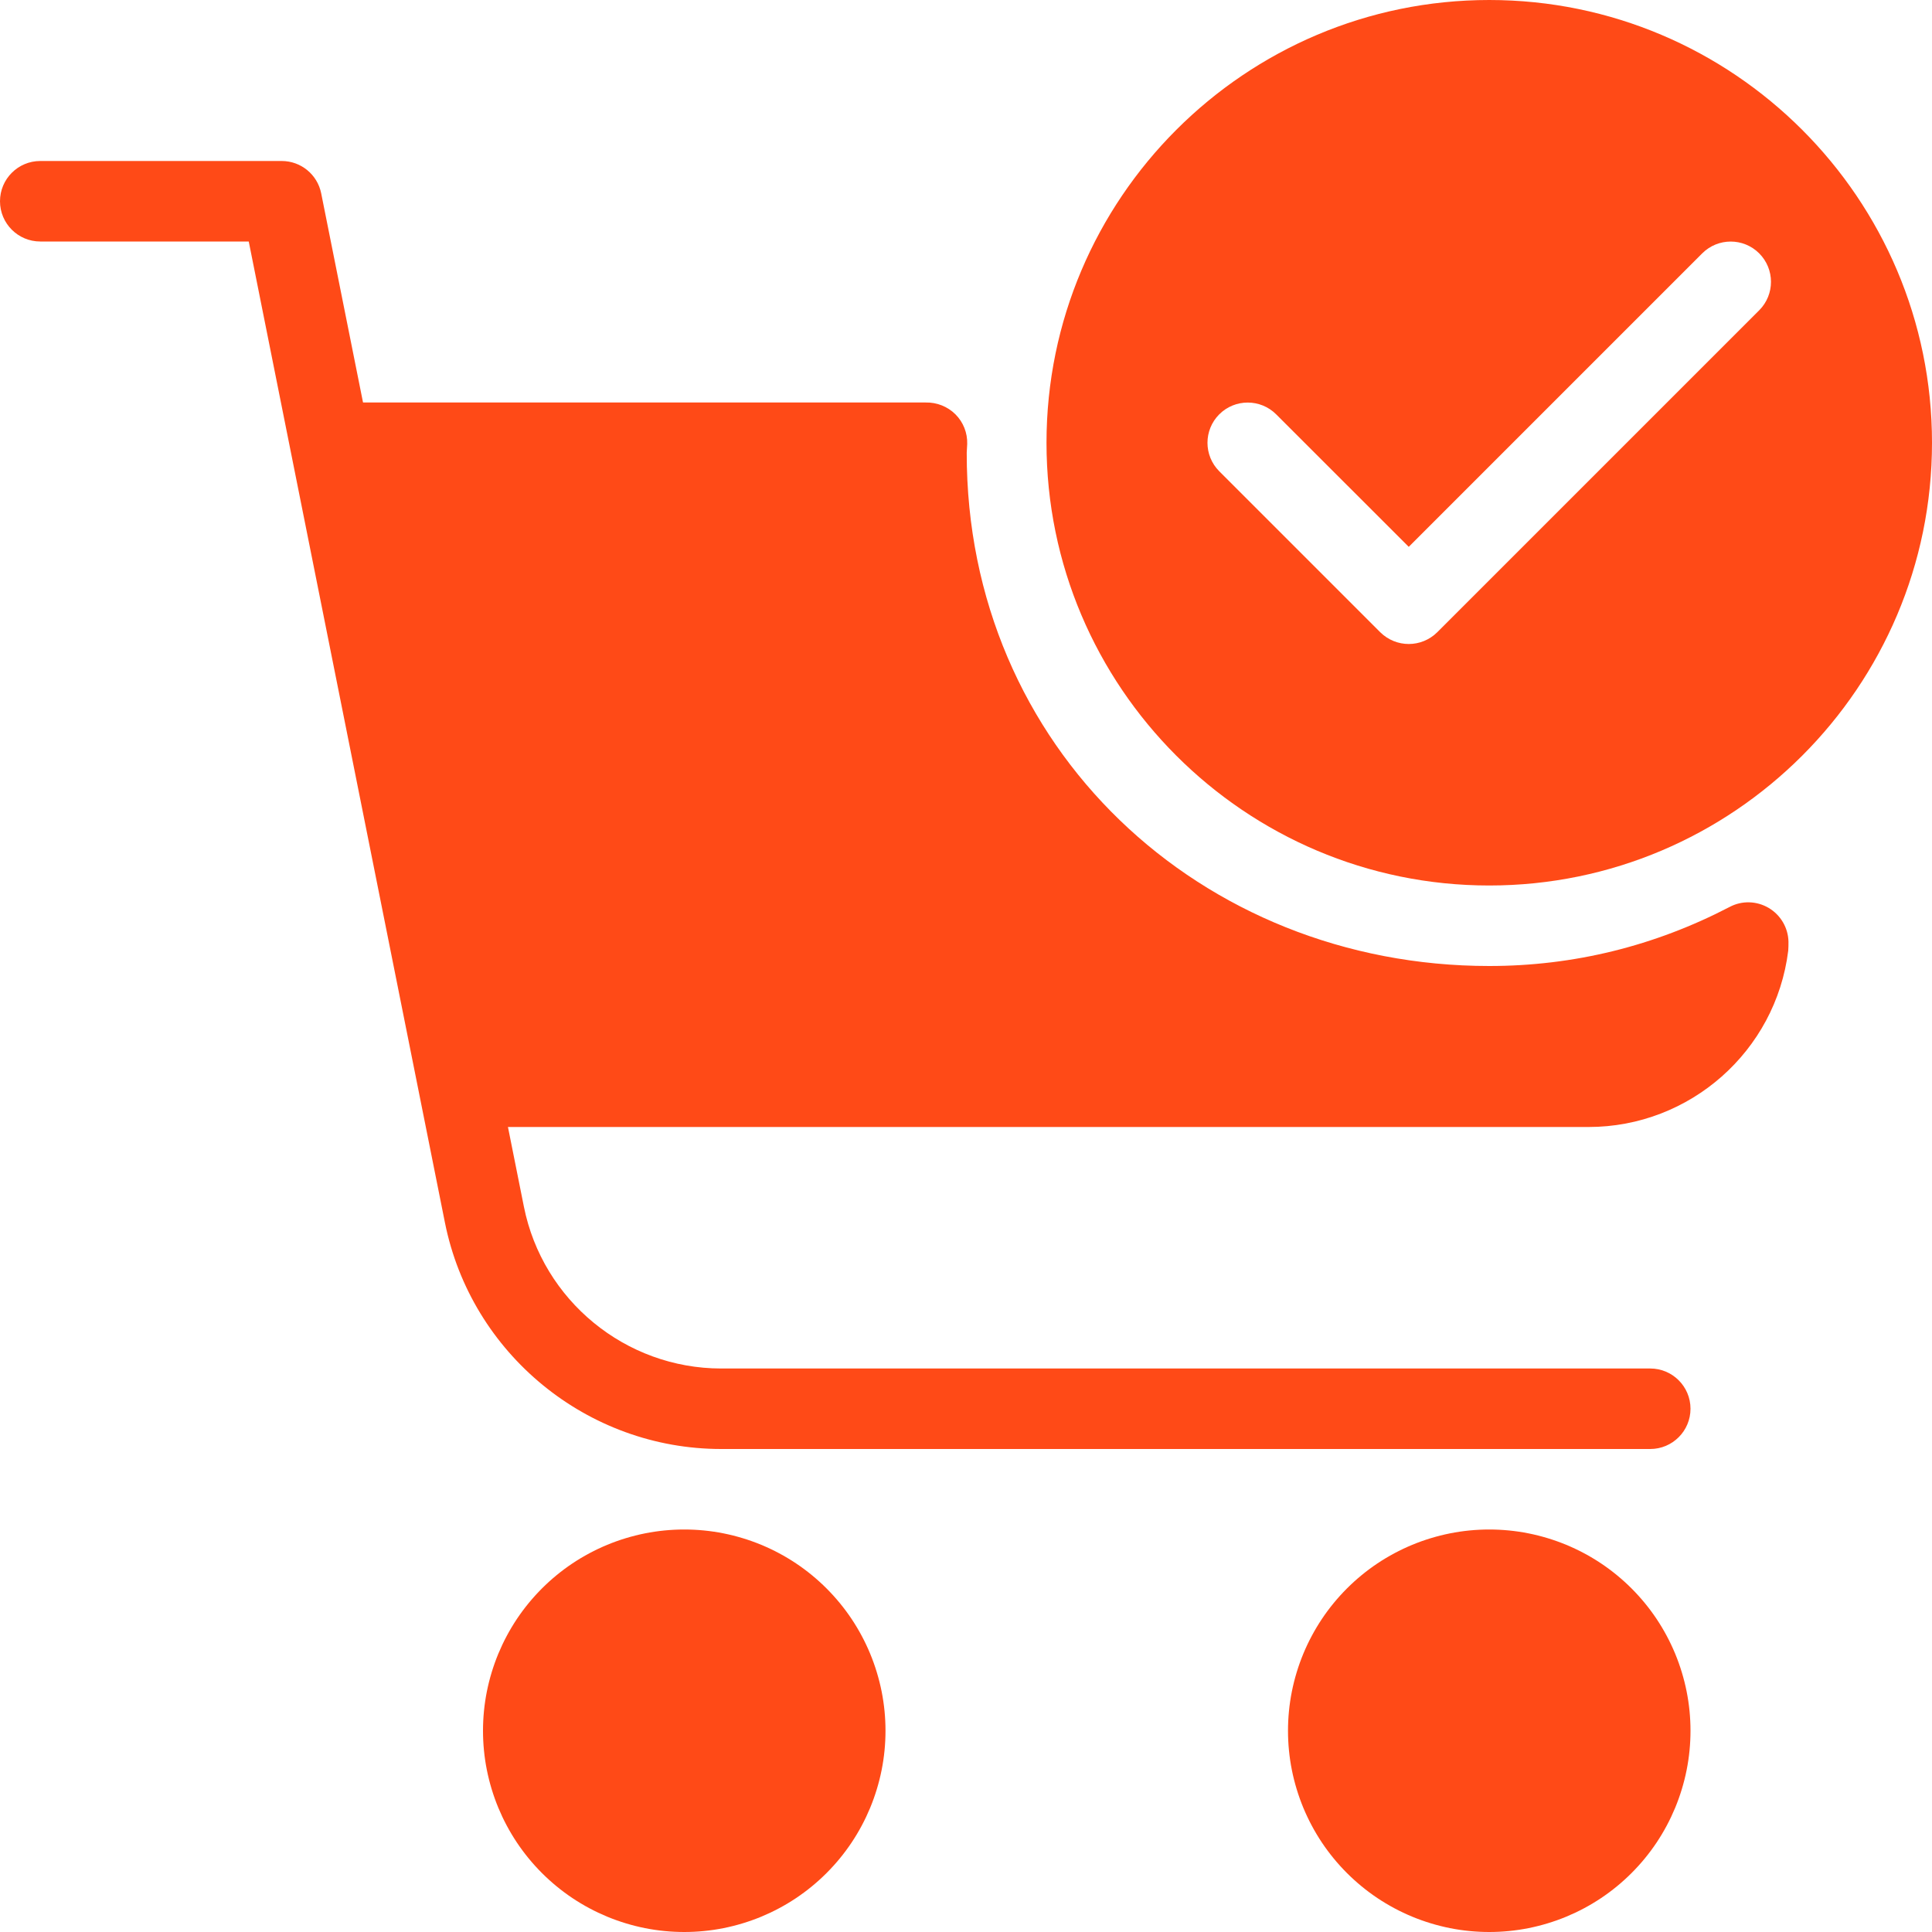
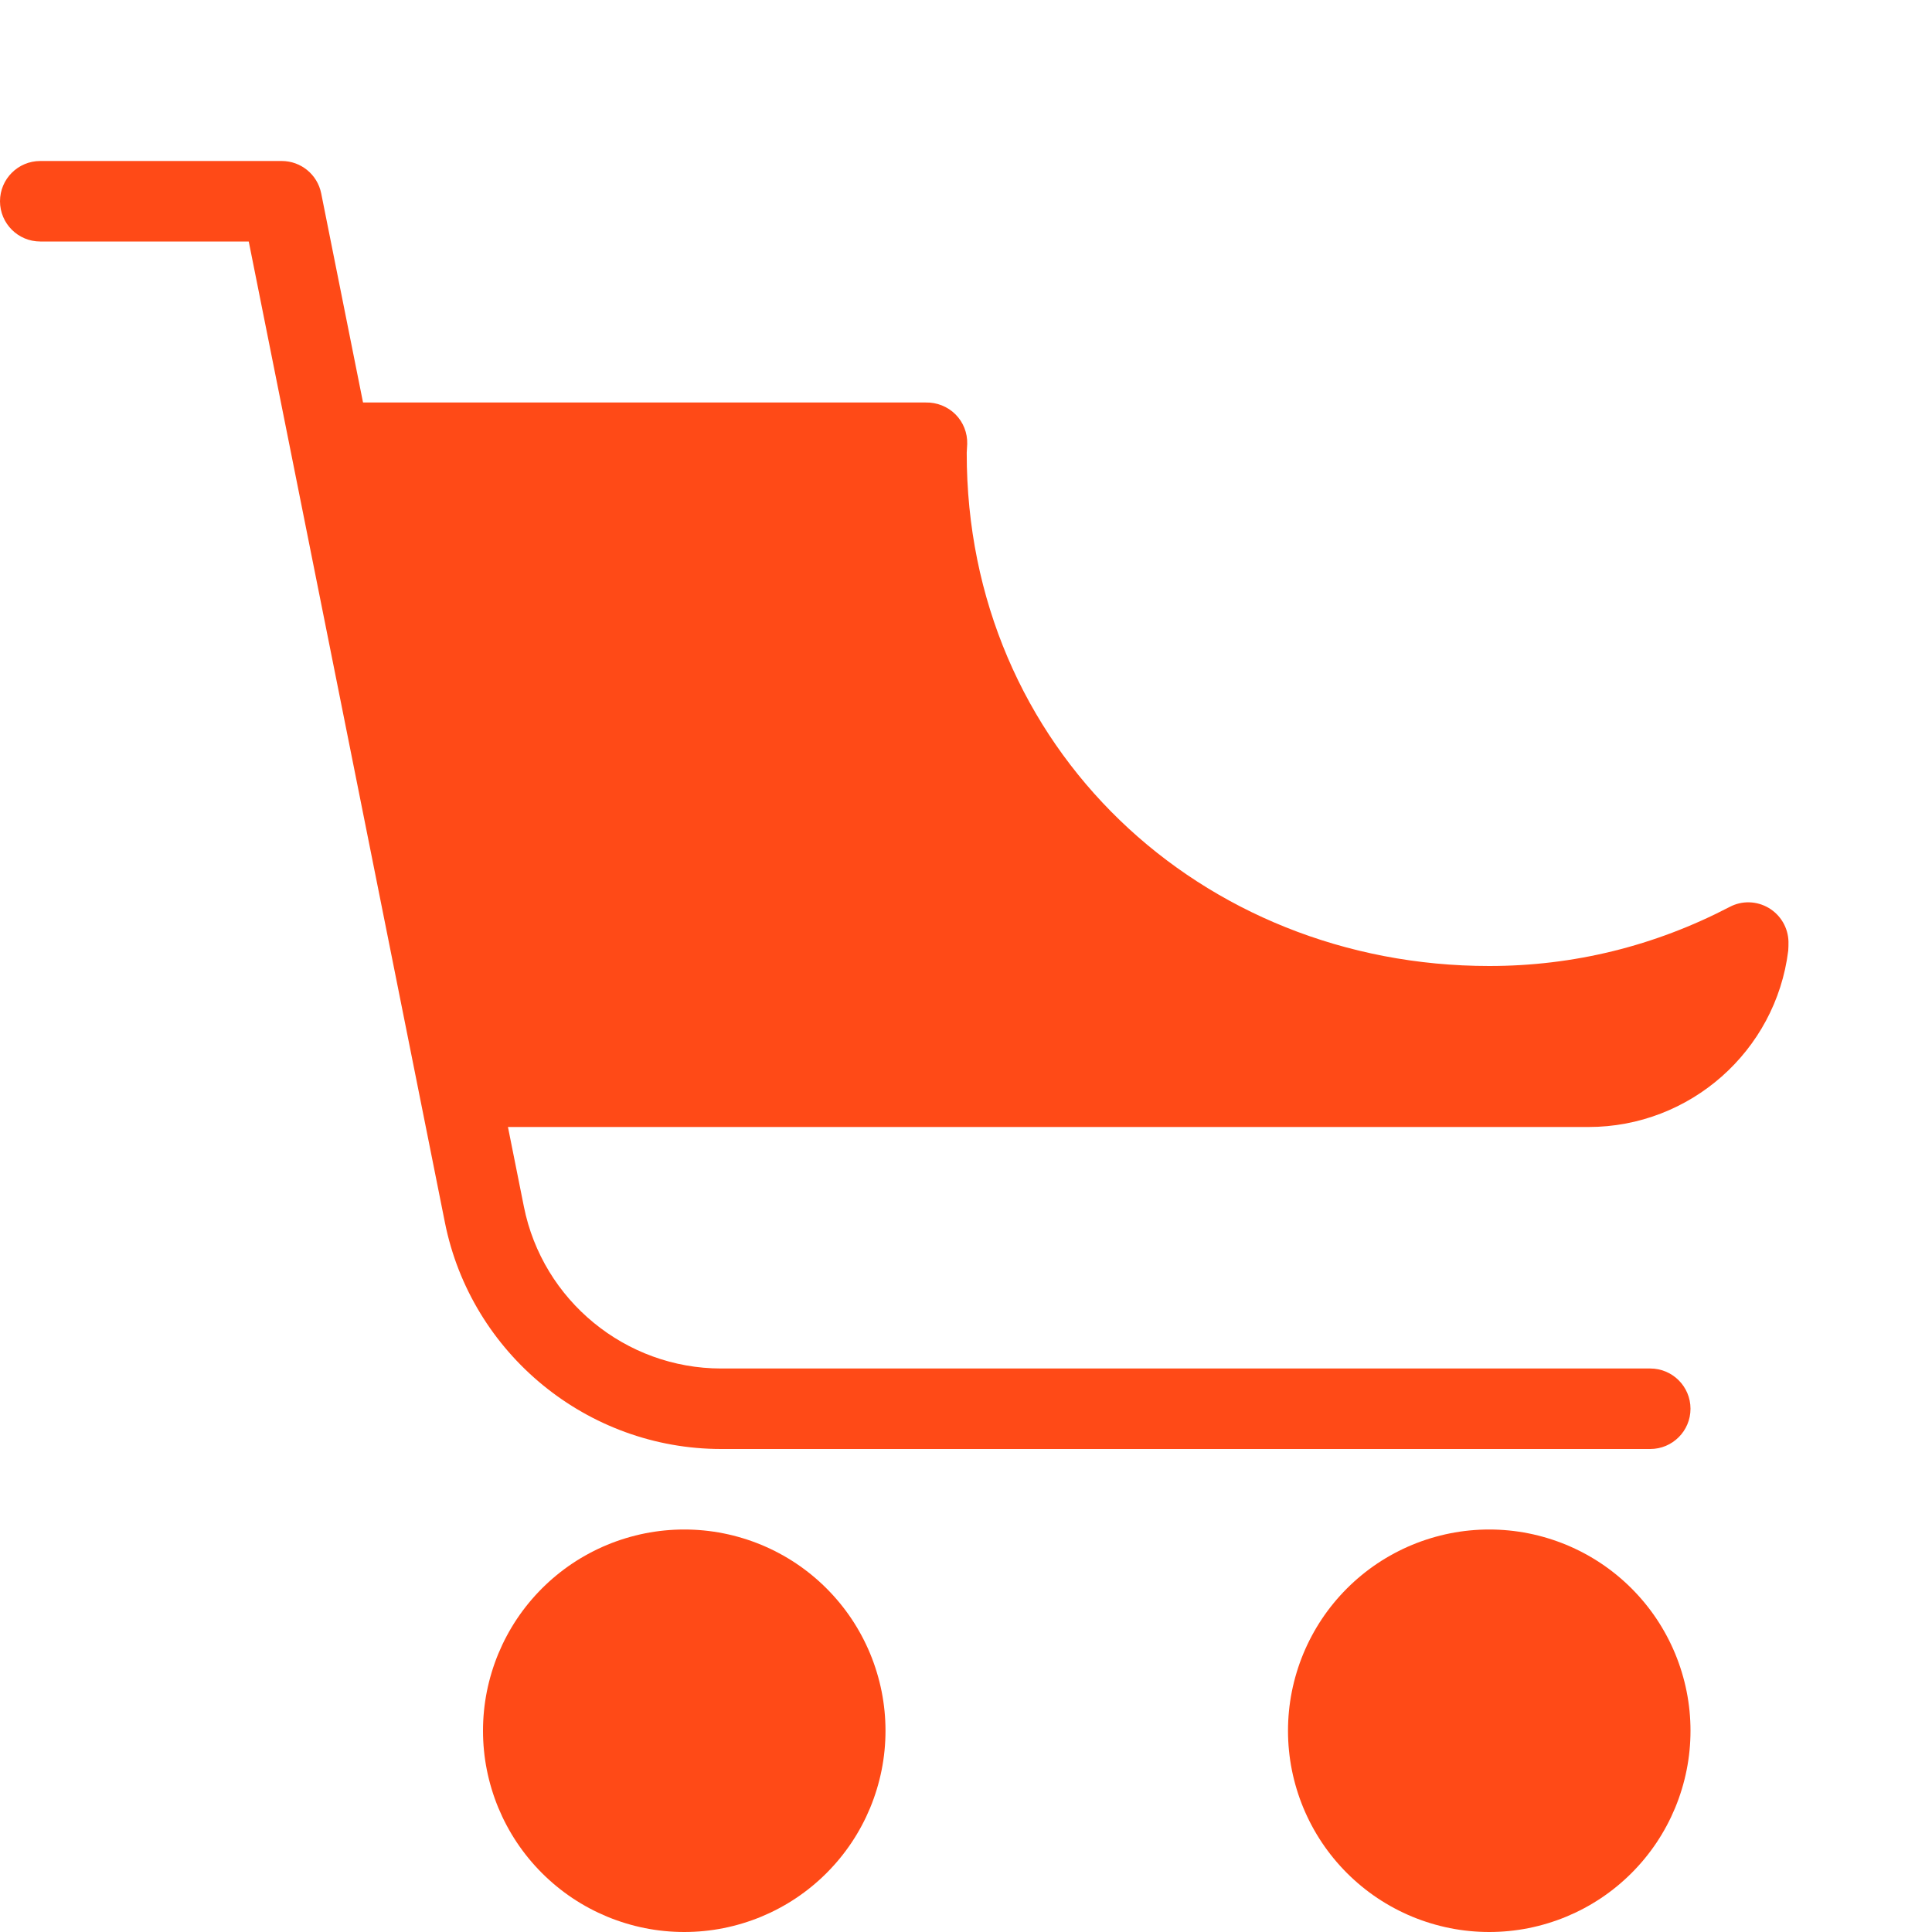
<svg xmlns="http://www.w3.org/2000/svg" width="500" zoomAndPan="magnify" viewBox="0 0 375 375" height="500" preserveAspectRatio="xMidYMid meet" version="1.0">
  <path fill="#ff4a17" d="M 328.125 335.938 C 328.125 337.219 328.062 338.492 327.938 339.766 C 327.812 341.039 327.625 342.305 327.375 343.559 C 327.125 344.812 326.812 346.051 326.441 347.277 C 326.07 348.5 325.641 349.703 325.152 350.887 C 324.66 352.066 324.117 353.223 323.512 354.352 C 322.91 355.48 322.254 356.574 321.543 357.641 C 320.832 358.703 320.07 359.73 319.258 360.719 C 318.445 361.707 317.59 362.652 316.684 363.559 C 315.777 364.465 314.832 365.32 313.844 366.133 C 312.855 366.945 311.828 367.707 310.766 368.418 C 309.699 369.129 308.605 369.785 307.477 370.387 C 306.348 370.992 305.191 371.535 304.012 372.027 C 302.828 372.516 301.625 372.945 300.402 373.316 C 299.176 373.688 297.938 374 296.684 374.25 C 295.43 374.5 294.164 374.688 292.891 374.812 C 291.617 374.938 290.344 375 289.062 375 C 287.781 375 286.508 374.938 285.234 374.812 C 283.961 374.688 282.695 374.5 281.441 374.25 C 280.188 374 278.949 373.688 277.723 373.316 C 276.5 372.945 275.297 372.516 274.113 372.027 C 272.934 371.535 271.777 370.992 270.648 370.387 C 269.52 369.785 268.426 369.129 267.359 368.418 C 266.297 367.707 265.27 366.945 264.281 366.133 C 263.293 365.32 262.348 364.465 261.441 363.559 C 260.535 362.652 259.68 361.707 258.867 360.719 C 258.055 359.73 257.293 358.703 256.582 357.641 C 255.871 356.574 255.215 355.48 254.613 354.352 C 254.008 353.223 253.465 352.066 252.973 350.887 C 252.484 349.703 252.055 348.5 251.684 347.277 C 251.312 346.051 251 344.812 250.75 343.559 C 250.5 342.305 250.312 341.039 250.188 339.766 C 250.062 338.492 250 337.219 250 335.938 C 250 334.656 250.062 333.383 250.188 332.109 C 250.312 330.836 250.5 329.57 250.75 328.316 C 251 327.062 251.312 325.824 251.684 324.598 C 252.055 323.375 252.484 322.172 252.973 320.988 C 253.465 319.809 254.008 318.652 254.613 317.523 C 255.215 316.395 255.871 315.301 256.582 314.234 C 257.293 313.172 258.055 312.145 258.867 311.156 C 259.68 310.168 260.535 309.223 261.441 308.316 C 262.348 307.41 263.293 306.555 264.281 305.742 C 265.27 304.93 266.297 304.168 267.359 303.457 C 268.426 302.746 269.52 302.09 270.648 301.488 C 271.777 300.883 272.934 300.34 274.113 299.848 C 275.297 299.359 276.5 298.93 277.723 298.559 C 278.949 298.188 280.188 297.875 281.441 297.625 C 282.695 297.375 283.961 297.188 285.234 297.062 C 286.508 296.938 287.781 296.875 289.062 296.875 C 290.344 296.875 291.617 296.938 292.891 297.062 C 294.164 297.188 295.43 297.375 296.684 297.625 C 297.938 297.875 299.176 298.188 300.402 298.559 C 301.625 298.93 302.828 299.359 304.012 299.848 C 305.191 300.34 306.348 300.883 307.477 301.488 C 308.605 302.09 309.699 302.746 310.766 303.457 C 311.828 304.168 312.855 304.93 313.844 305.742 C 314.832 306.555 315.777 307.41 316.684 308.316 C 317.59 309.223 318.445 310.168 319.258 311.156 C 320.07 312.145 320.832 313.172 321.543 314.234 C 322.254 315.301 322.91 316.395 323.512 317.523 C 324.117 318.652 324.66 319.809 325.152 320.988 C 325.641 322.172 326.07 323.375 326.441 324.598 C 326.812 325.824 327.125 327.062 327.375 328.316 C 327.625 329.57 327.812 330.836 327.938 332.109 C 328.062 333.383 328.125 334.656 328.125 335.938 Z M 328.125 335.938 " fill-opacity="1" fill-rule="nonzero" />
  <path fill="#ff4a17" d="M 171.875 335.938 C 171.875 337.219 171.812 338.492 171.688 339.766 C 171.562 341.039 171.375 342.305 171.125 343.559 C 170.875 344.812 170.562 346.051 170.191 347.277 C 169.82 348.5 169.391 349.703 168.902 350.887 C 168.41 352.066 167.867 353.223 167.262 354.352 C 166.66 355.48 166.004 356.574 165.293 357.641 C 164.582 358.703 163.82 359.73 163.008 360.719 C 162.195 361.707 161.34 362.652 160.434 363.559 C 159.527 364.465 158.582 365.32 157.594 366.133 C 156.605 366.945 155.578 367.707 154.516 368.418 C 153.449 369.129 152.355 369.785 151.227 370.387 C 150.098 370.992 148.941 371.535 147.762 372.027 C 146.578 372.516 145.375 372.945 144.152 373.316 C 142.926 373.688 141.688 374 140.434 374.25 C 139.18 374.5 137.914 374.688 136.641 374.812 C 135.367 374.938 134.094 375 132.812 375 C 131.531 375 130.258 374.938 128.984 374.812 C 127.711 374.688 126.445 374.5 125.191 374.25 C 123.938 374 122.699 373.688 121.473 373.316 C 120.25 372.945 119.047 372.516 117.863 372.027 C 116.684 371.535 115.527 370.992 114.398 370.387 C 113.27 369.785 112.176 369.129 111.109 368.418 C 110.047 367.707 109.02 366.945 108.031 366.133 C 107.043 365.32 106.098 364.465 105.191 363.559 C 104.285 362.652 103.43 361.707 102.617 360.719 C 101.805 359.73 101.043 358.703 100.332 357.641 C 99.621 356.574 98.965 355.48 98.363 354.352 C 97.758 353.223 97.215 352.066 96.723 350.887 C 96.234 349.703 95.805 348.5 95.434 347.277 C 95.062 346.051 94.75 344.812 94.5 343.559 C 94.25 342.305 94.062 341.039 93.938 339.766 C 93.812 338.492 93.75 337.219 93.75 335.938 C 93.75 334.656 93.812 333.383 93.938 332.109 C 94.062 330.836 94.25 329.57 94.5 328.316 C 94.75 327.062 95.062 325.824 95.434 324.598 C 95.805 323.375 96.234 322.172 96.723 320.988 C 97.215 319.809 97.758 318.652 98.363 317.523 C 98.965 316.395 99.621 315.301 100.332 314.234 C 101.043 313.172 101.805 312.145 102.617 311.156 C 103.43 310.168 104.285 309.223 105.191 308.316 C 106.098 307.41 107.043 306.555 108.031 305.742 C 109.02 304.93 110.047 304.168 111.109 303.457 C 112.176 302.746 113.27 302.09 114.398 301.488 C 115.527 300.883 116.684 300.34 117.863 299.848 C 119.047 299.359 120.25 298.93 121.473 298.559 C 122.699 298.188 123.938 297.875 125.191 297.625 C 126.445 297.375 127.711 297.188 128.984 297.062 C 130.258 296.938 131.531 296.875 132.812 296.875 C 134.094 296.875 135.367 296.938 136.641 297.062 C 137.914 297.188 139.18 297.375 140.434 297.625 C 141.688 297.875 142.926 298.188 144.152 298.559 C 145.375 298.93 146.578 299.359 147.762 299.848 C 148.941 300.34 150.098 300.883 151.227 301.488 C 152.355 302.09 153.449 302.746 154.516 303.457 C 155.578 304.168 156.605 304.93 157.594 305.742 C 158.582 306.555 159.527 307.41 160.434 308.316 C 161.34 309.223 162.195 310.168 163.008 311.156 C 163.82 312.145 164.582 313.172 165.293 314.234 C 166.004 315.301 166.66 316.395 167.262 317.523 C 167.867 318.652 168.41 319.809 168.902 320.988 C 169.391 322.172 169.82 323.375 170.191 324.598 C 170.562 325.824 170.875 327.062 171.125 328.316 C 171.375 329.57 171.562 330.836 171.688 332.109 C 171.812 333.383 171.875 334.656 171.875 335.938 Z M 171.875 335.938 " fill-opacity="1" fill-rule="nonzero" />
  <path fill="#ff4a17" d="M 320.312 281.25 L 139.984 281.25 C 114 281.25 91.453 262.766 86.359 237.297 L 48.281 46.875 L 7.812 46.875 C 3.5 46.875 0 43.375 0 39.062 C 0 34.75 3.5 31.25 7.812 31.25 L 54.688 31.25 C 58.406 31.25 61.609 33.875 62.344 37.531 L 101.688 234.219 C 105.328 252.422 121.422 265.625 139.984 265.625 L 320.312 265.625 C 324.625 265.625 328.125 269.125 328.125 273.438 C 328.125 277.75 324.625 281.25 320.312 281.25 Z M 320.312 281.25 " fill-opacity="1" fill-rule="nonzero" />
  <path fill="#ff4a17" d="M 343.312 176.234 C 340.984 174.859 338.125 174.766 335.734 176.031 C 321.125 183.641 305.422 187.5 289.062 187.5 C 233.062 187.5 187.562 145.156 187.641 87.875 C 187.641 87.766 187.719 86.266 187.734 86.172 C 187.797 84.016 186.969 81.938 185.453 80.422 C 183.922 78.891 181.812 78.078 179.688 78.125 L 70.078 78.125 C 67.797 78.188 65.656 79.266 64.234 81.047 C 62.797 82.812 62.203 85.125 62.641 87.375 L 86.078 212.375 C 86.766 216.078 89.984 218.75 93.75 218.75 L 308.344 218.75 C 328 218.75 344.672 204.047 347.094 184.531 C 347.141 184.141 347.141 183.156 347.141 182.766 C 347.078 180.078 345.625 177.609 343.312 176.234 Z M 343.312 176.234 " fill-opacity="1" fill-rule="nonzero" />
-   <path fill="#ff4a17" d="M 289.062 0 C 241.672 0 203.125 38.547 203.125 85.938 C 203.125 133.328 241.672 171.875 289.062 171.875 C 336.453 171.875 375 133.328 375 85.938 C 375 38.547 336.453 0 289.062 0 Z M 341.469 60.219 L 278.969 122.719 C 277.438 124.234 275.438 125 273.438 125 C 271.438 125 269.438 124.234 267.906 122.719 L 236.656 91.469 C 233.609 88.422 233.609 83.469 236.656 80.422 C 239.703 77.375 244.656 77.375 247.703 80.422 L 273.438 106.141 L 330.406 49.172 C 333.453 46.125 338.406 46.125 341.453 49.172 C 344.5 52.219 344.516 57.156 341.469 60.219 Z M 341.469 60.219 " fill-opacity="1" fill-rule="nonzero" />
</svg>